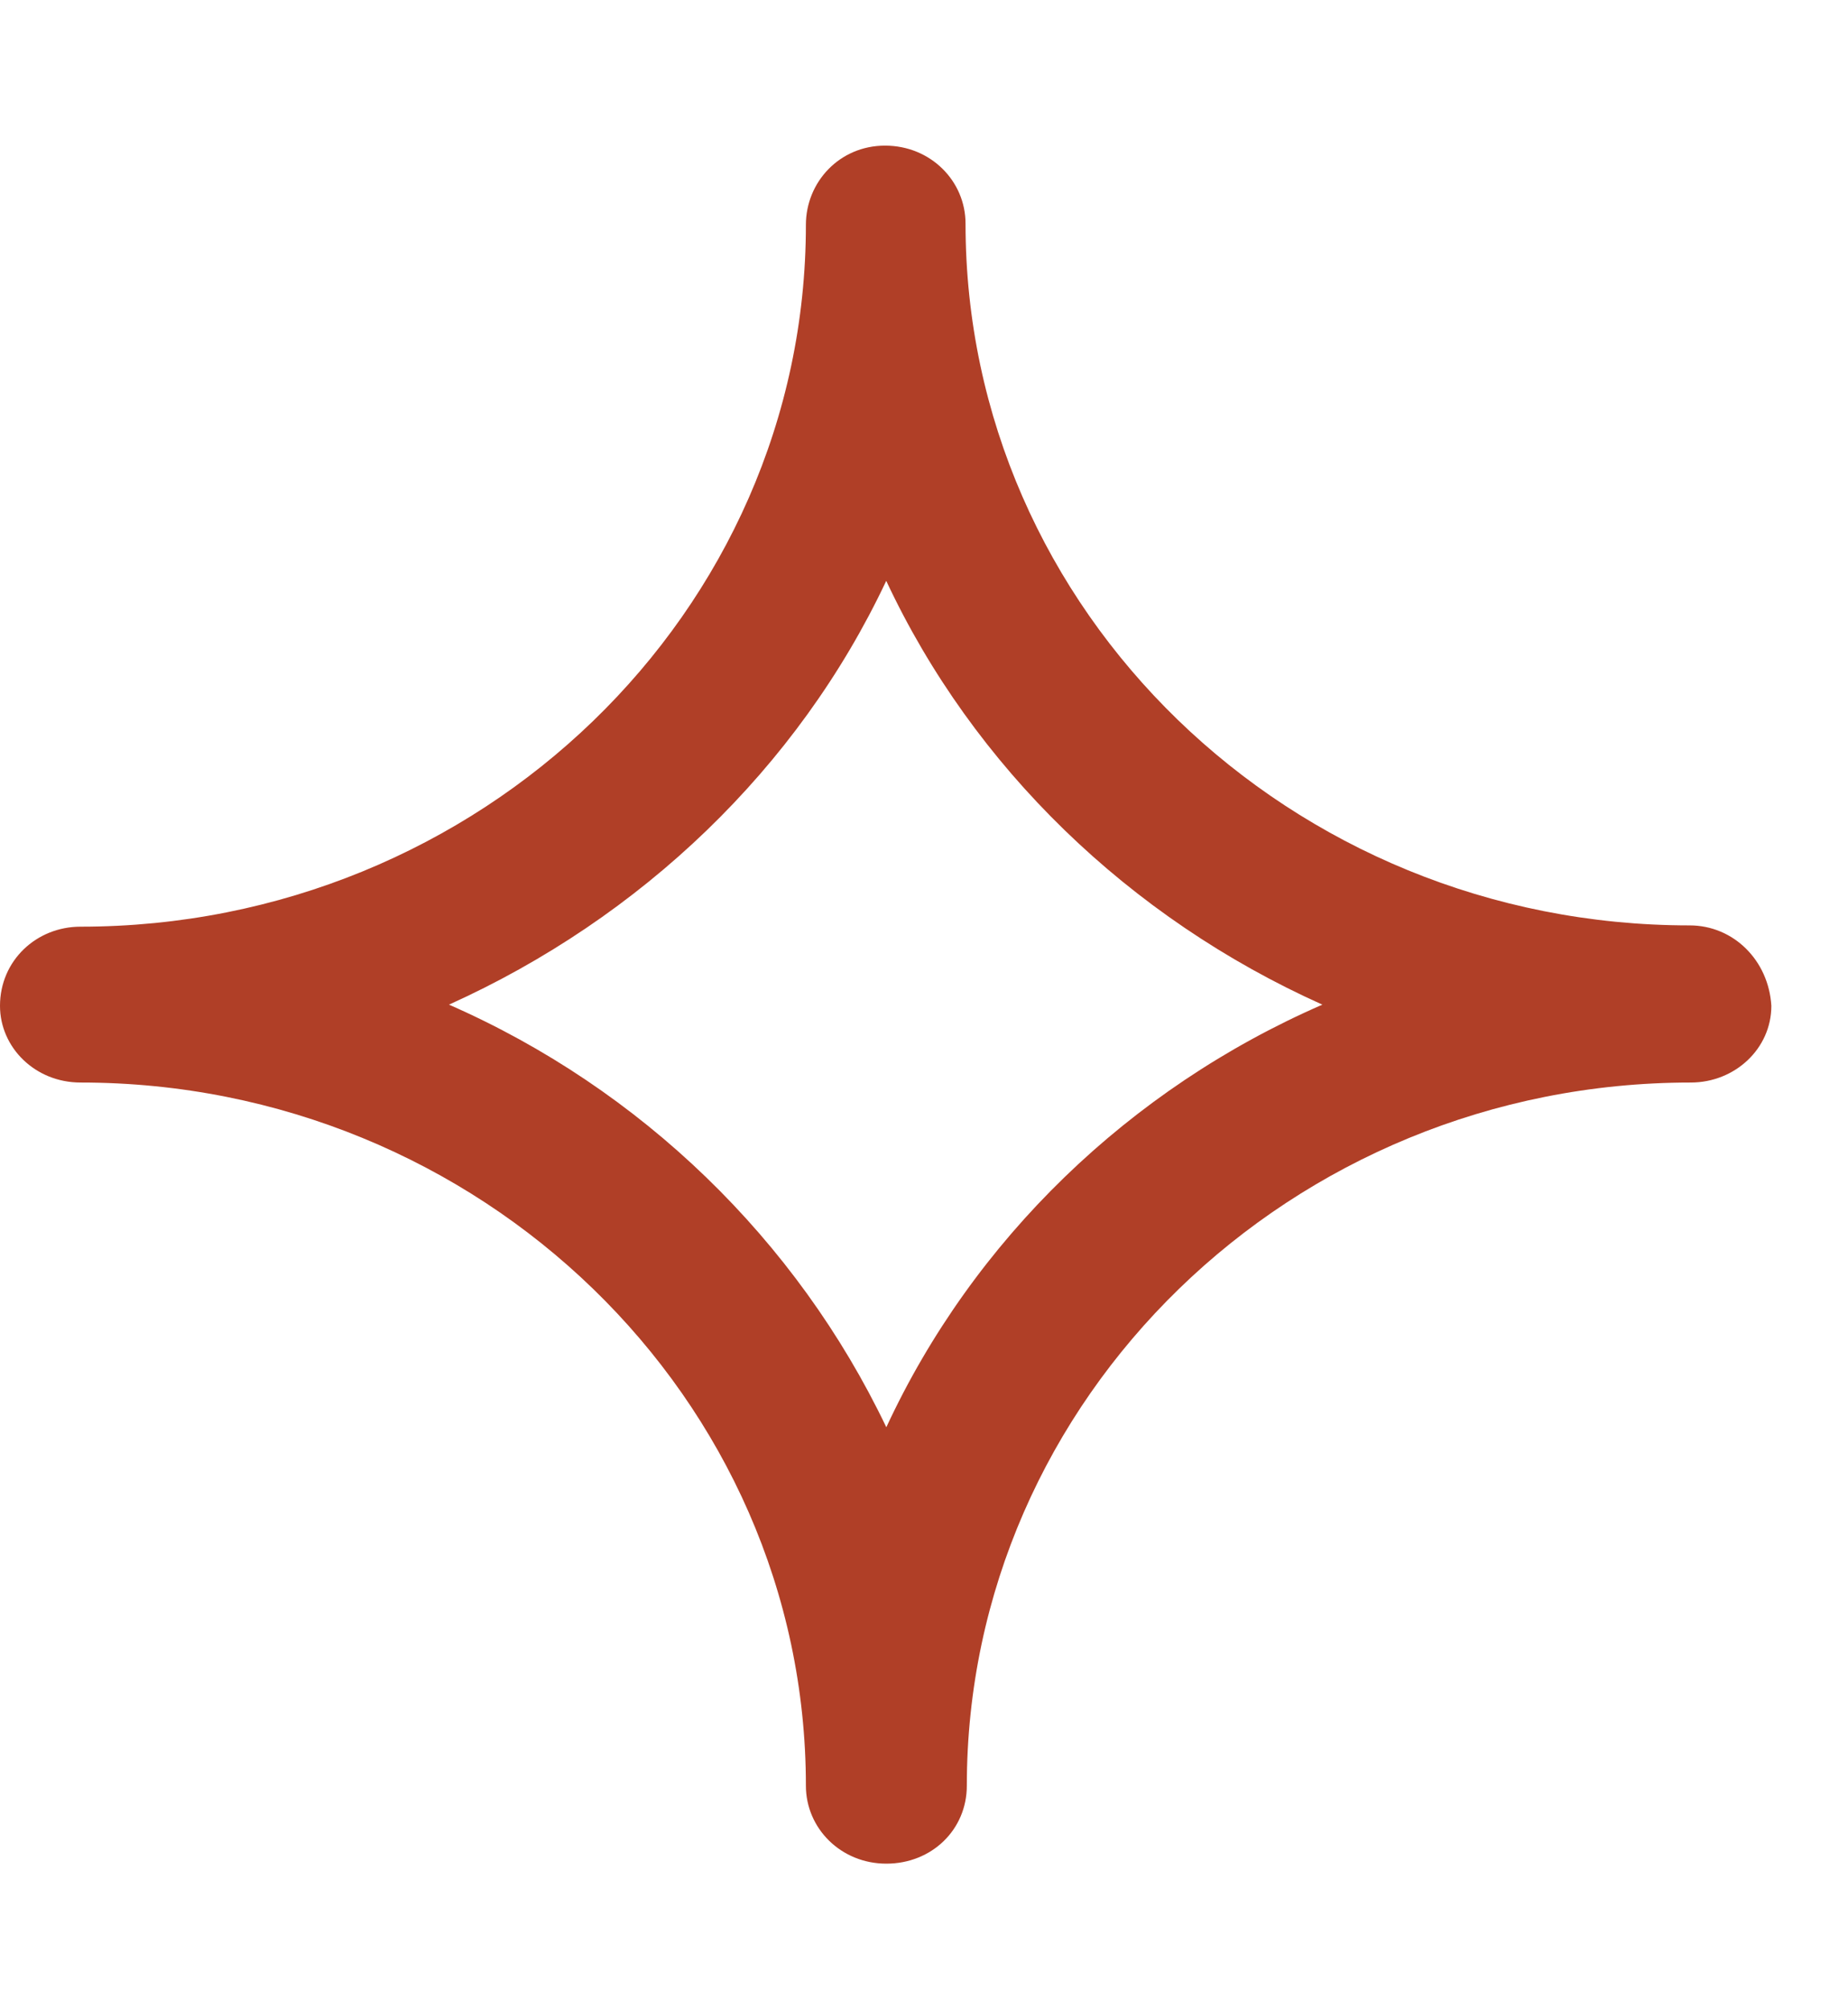
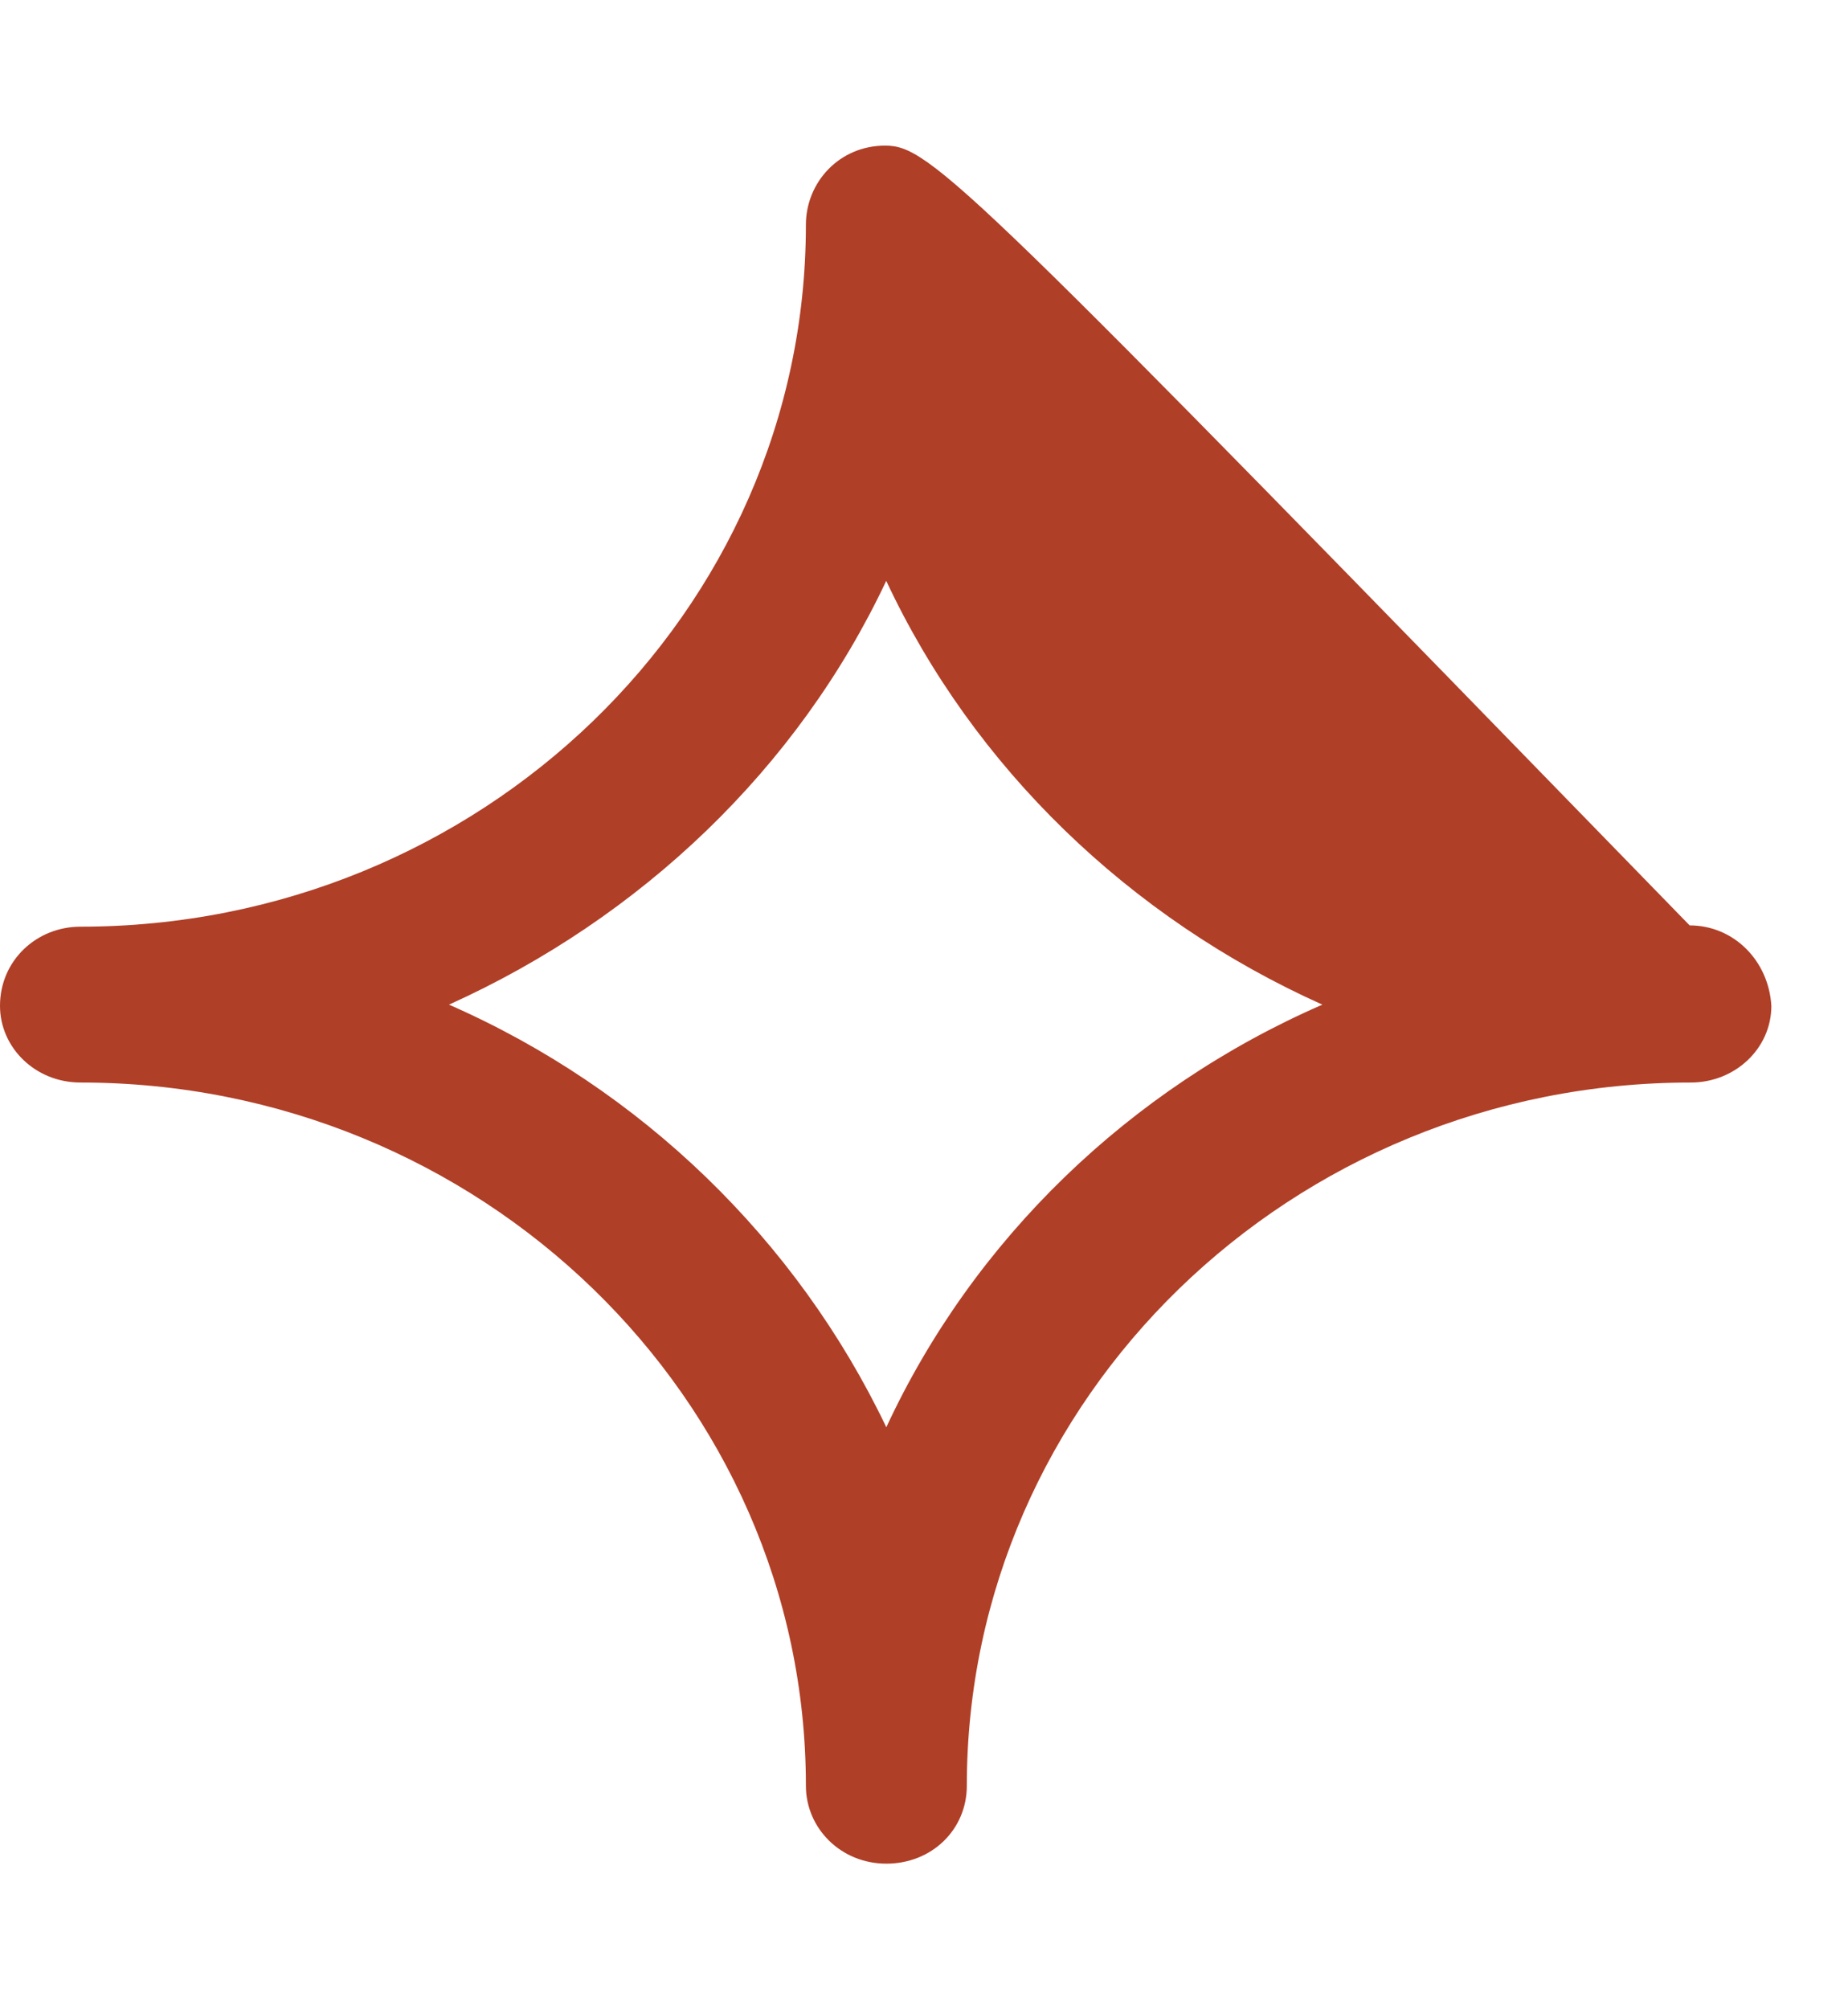
<svg xmlns="http://www.w3.org/2000/svg" width="23" height="25" viewBox="0 0 23 25" fill="none">
  <g id="Frame">
-     <path id="Vector" d="M21.029 11.514C16.055 11.514 12.017 7.602 12.017 2.783C12.017 2.251 11.581 1.812 11.016 1.812C10.45 1.811 10.03 2.265 10.03 2.798C10.03 7.617 5.976 11.53 1.002 11.53C0.453 11.53 0 11.952 0 12.515C0 13.032 0.436 13.469 1.002 13.469C5.975 13.469 10.03 17.397 10.03 22.218C10.03 22.749 10.466 23.188 11.031 23.188C11.597 23.188 12.033 22.765 12.033 22.218C12.033 17.398 16.071 13.469 21.044 13.469C21.593 13.469 22.046 13.047 22.046 12.515C22.013 11.952 21.577 11.514 21.029 11.514ZM11.031 17.758C9.917 15.427 7.979 13.548 5.588 12.5C7.979 11.421 9.932 9.559 11.03 7.227C12.113 9.542 14.052 11.421 16.458 12.5C14.052 13.548 12.113 15.427 11.031 17.758Z" fill="#B03F27" />
+     <path id="Vector" d="M21.029 11.514C12.017 2.251 11.581 1.812 11.016 1.812C10.45 1.811 10.03 2.265 10.03 2.798C10.03 7.617 5.976 11.53 1.002 11.53C0.453 11.53 0 11.952 0 12.515C0 13.032 0.436 13.469 1.002 13.469C5.975 13.469 10.03 17.397 10.03 22.218C10.03 22.749 10.466 23.188 11.031 23.188C11.597 23.188 12.033 22.765 12.033 22.218C12.033 17.398 16.071 13.469 21.044 13.469C21.593 13.469 22.046 13.047 22.046 12.515C22.013 11.952 21.577 11.514 21.029 11.514ZM11.031 17.758C9.917 15.427 7.979 13.548 5.588 12.5C7.979 11.421 9.932 9.559 11.03 7.227C12.113 9.542 14.052 11.421 16.458 12.5C14.052 13.548 12.113 15.427 11.031 17.758Z" fill="#B03F27" />
  </g>
</svg>